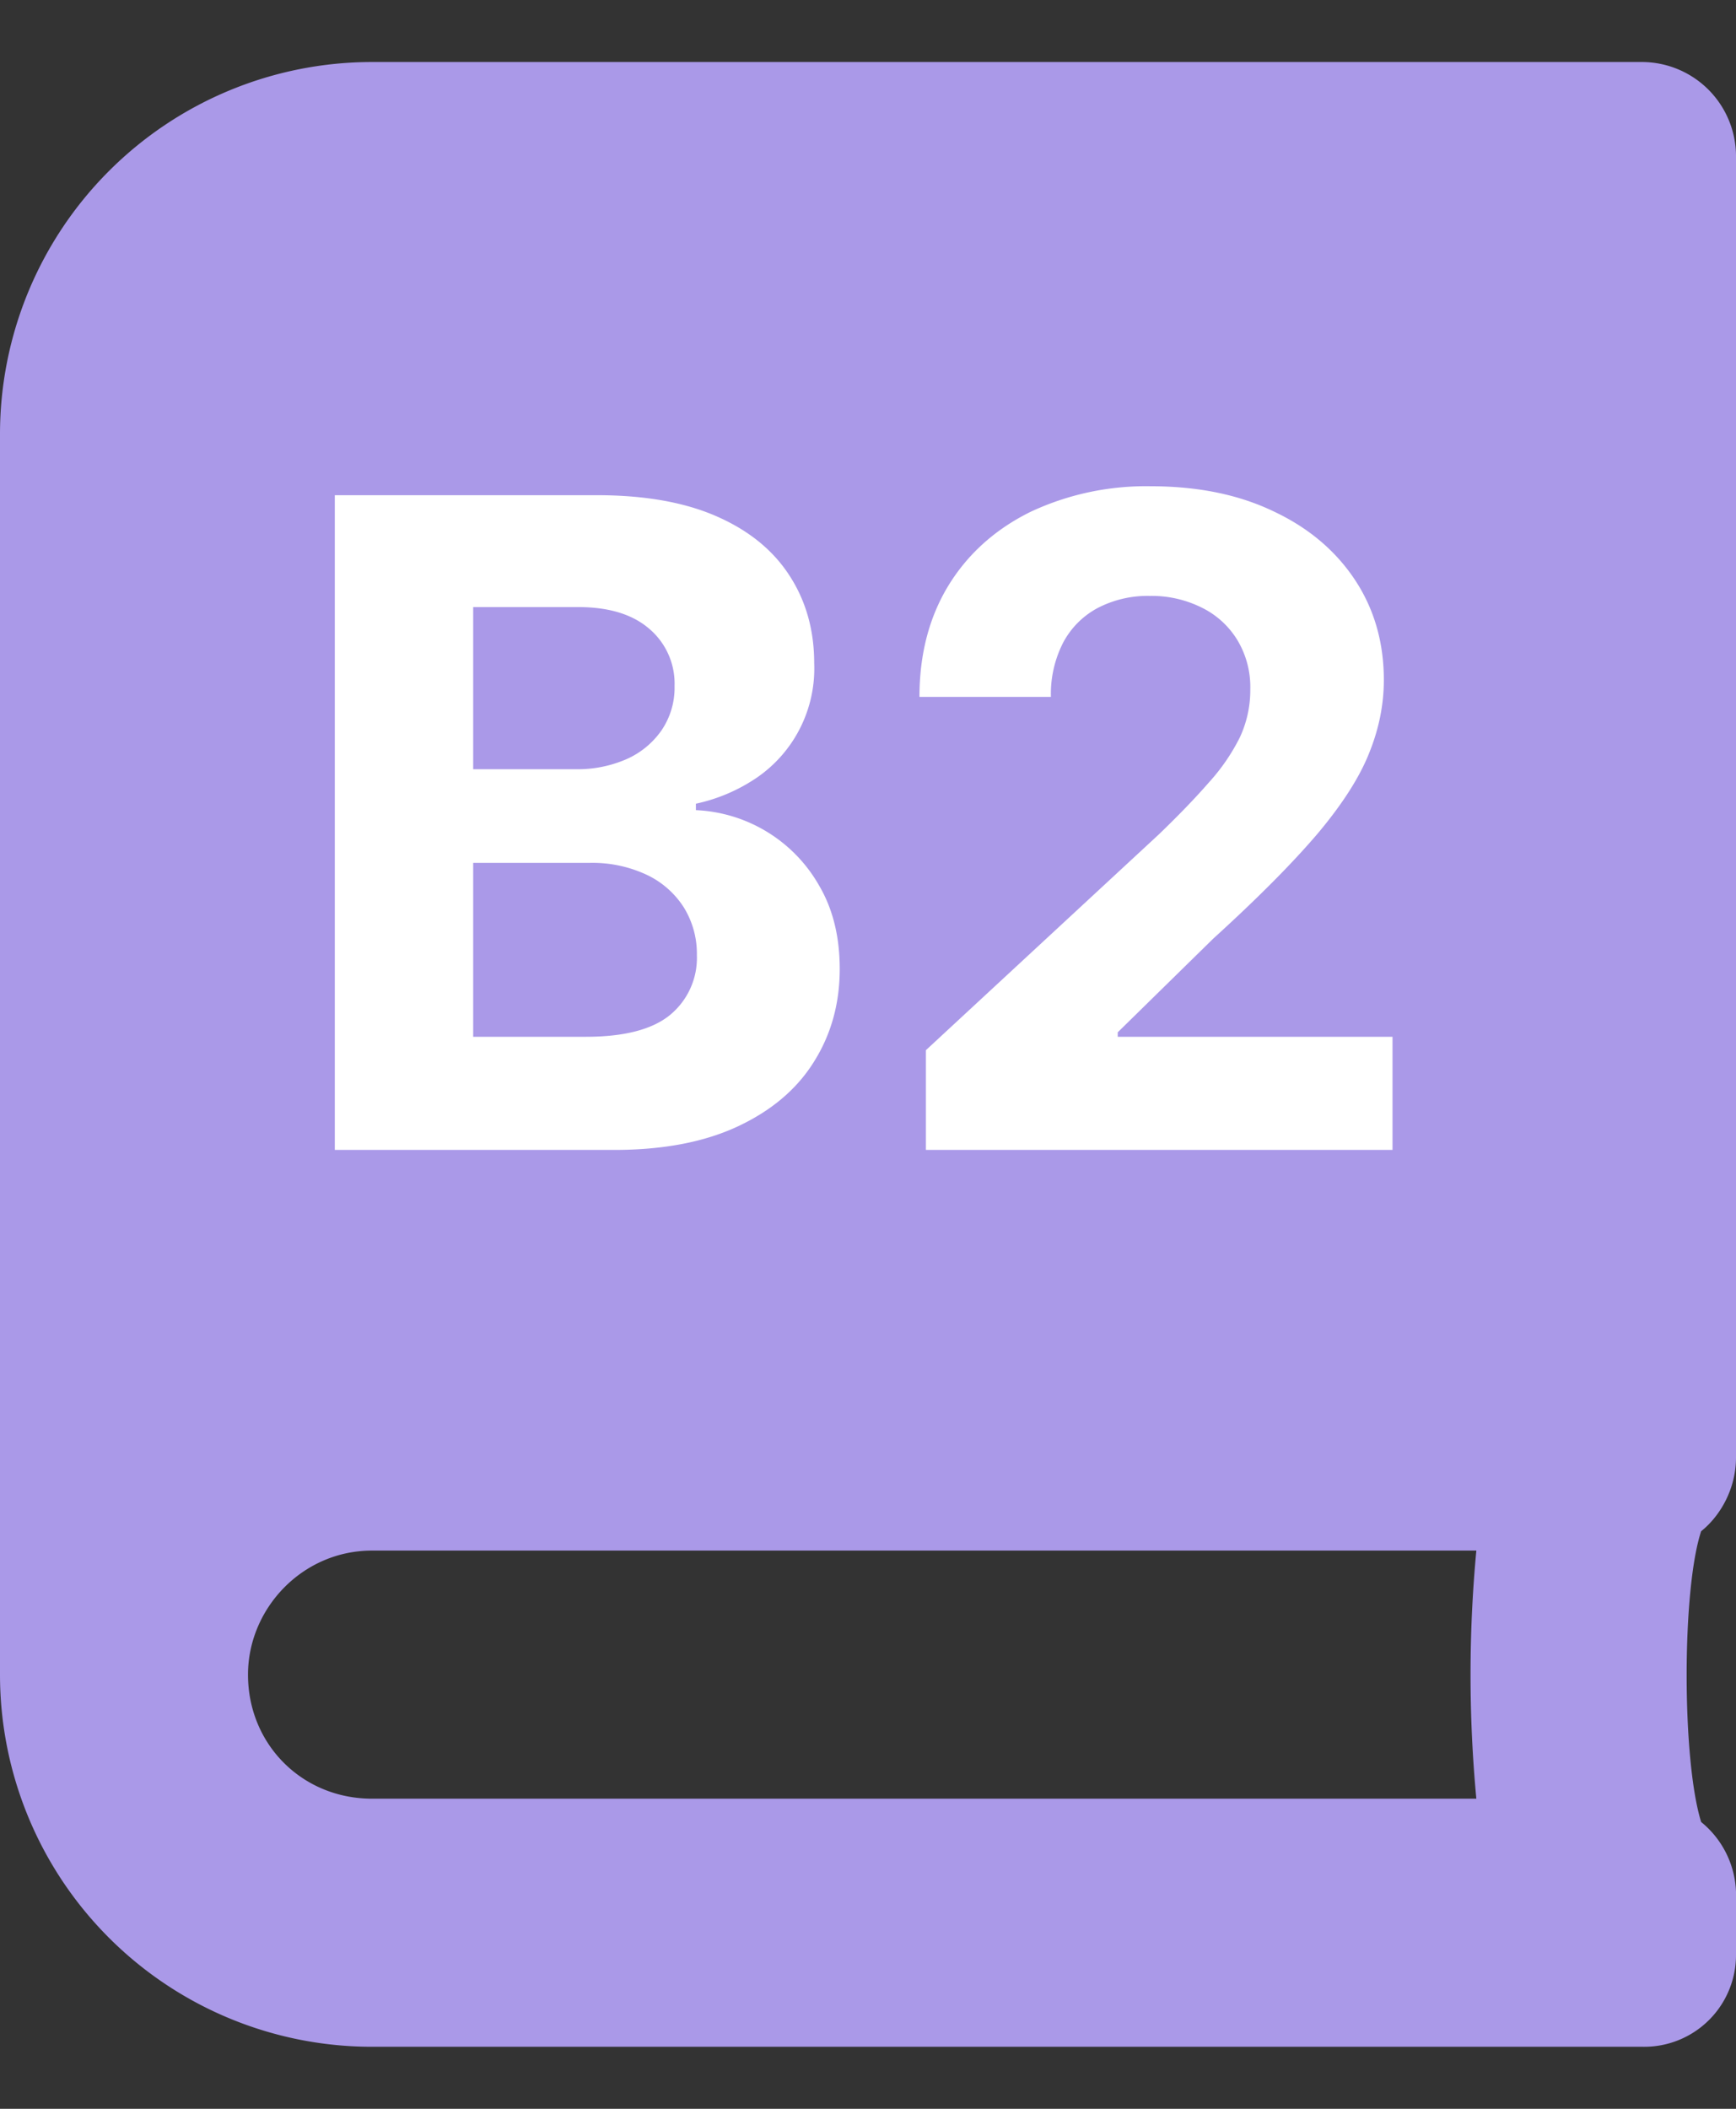
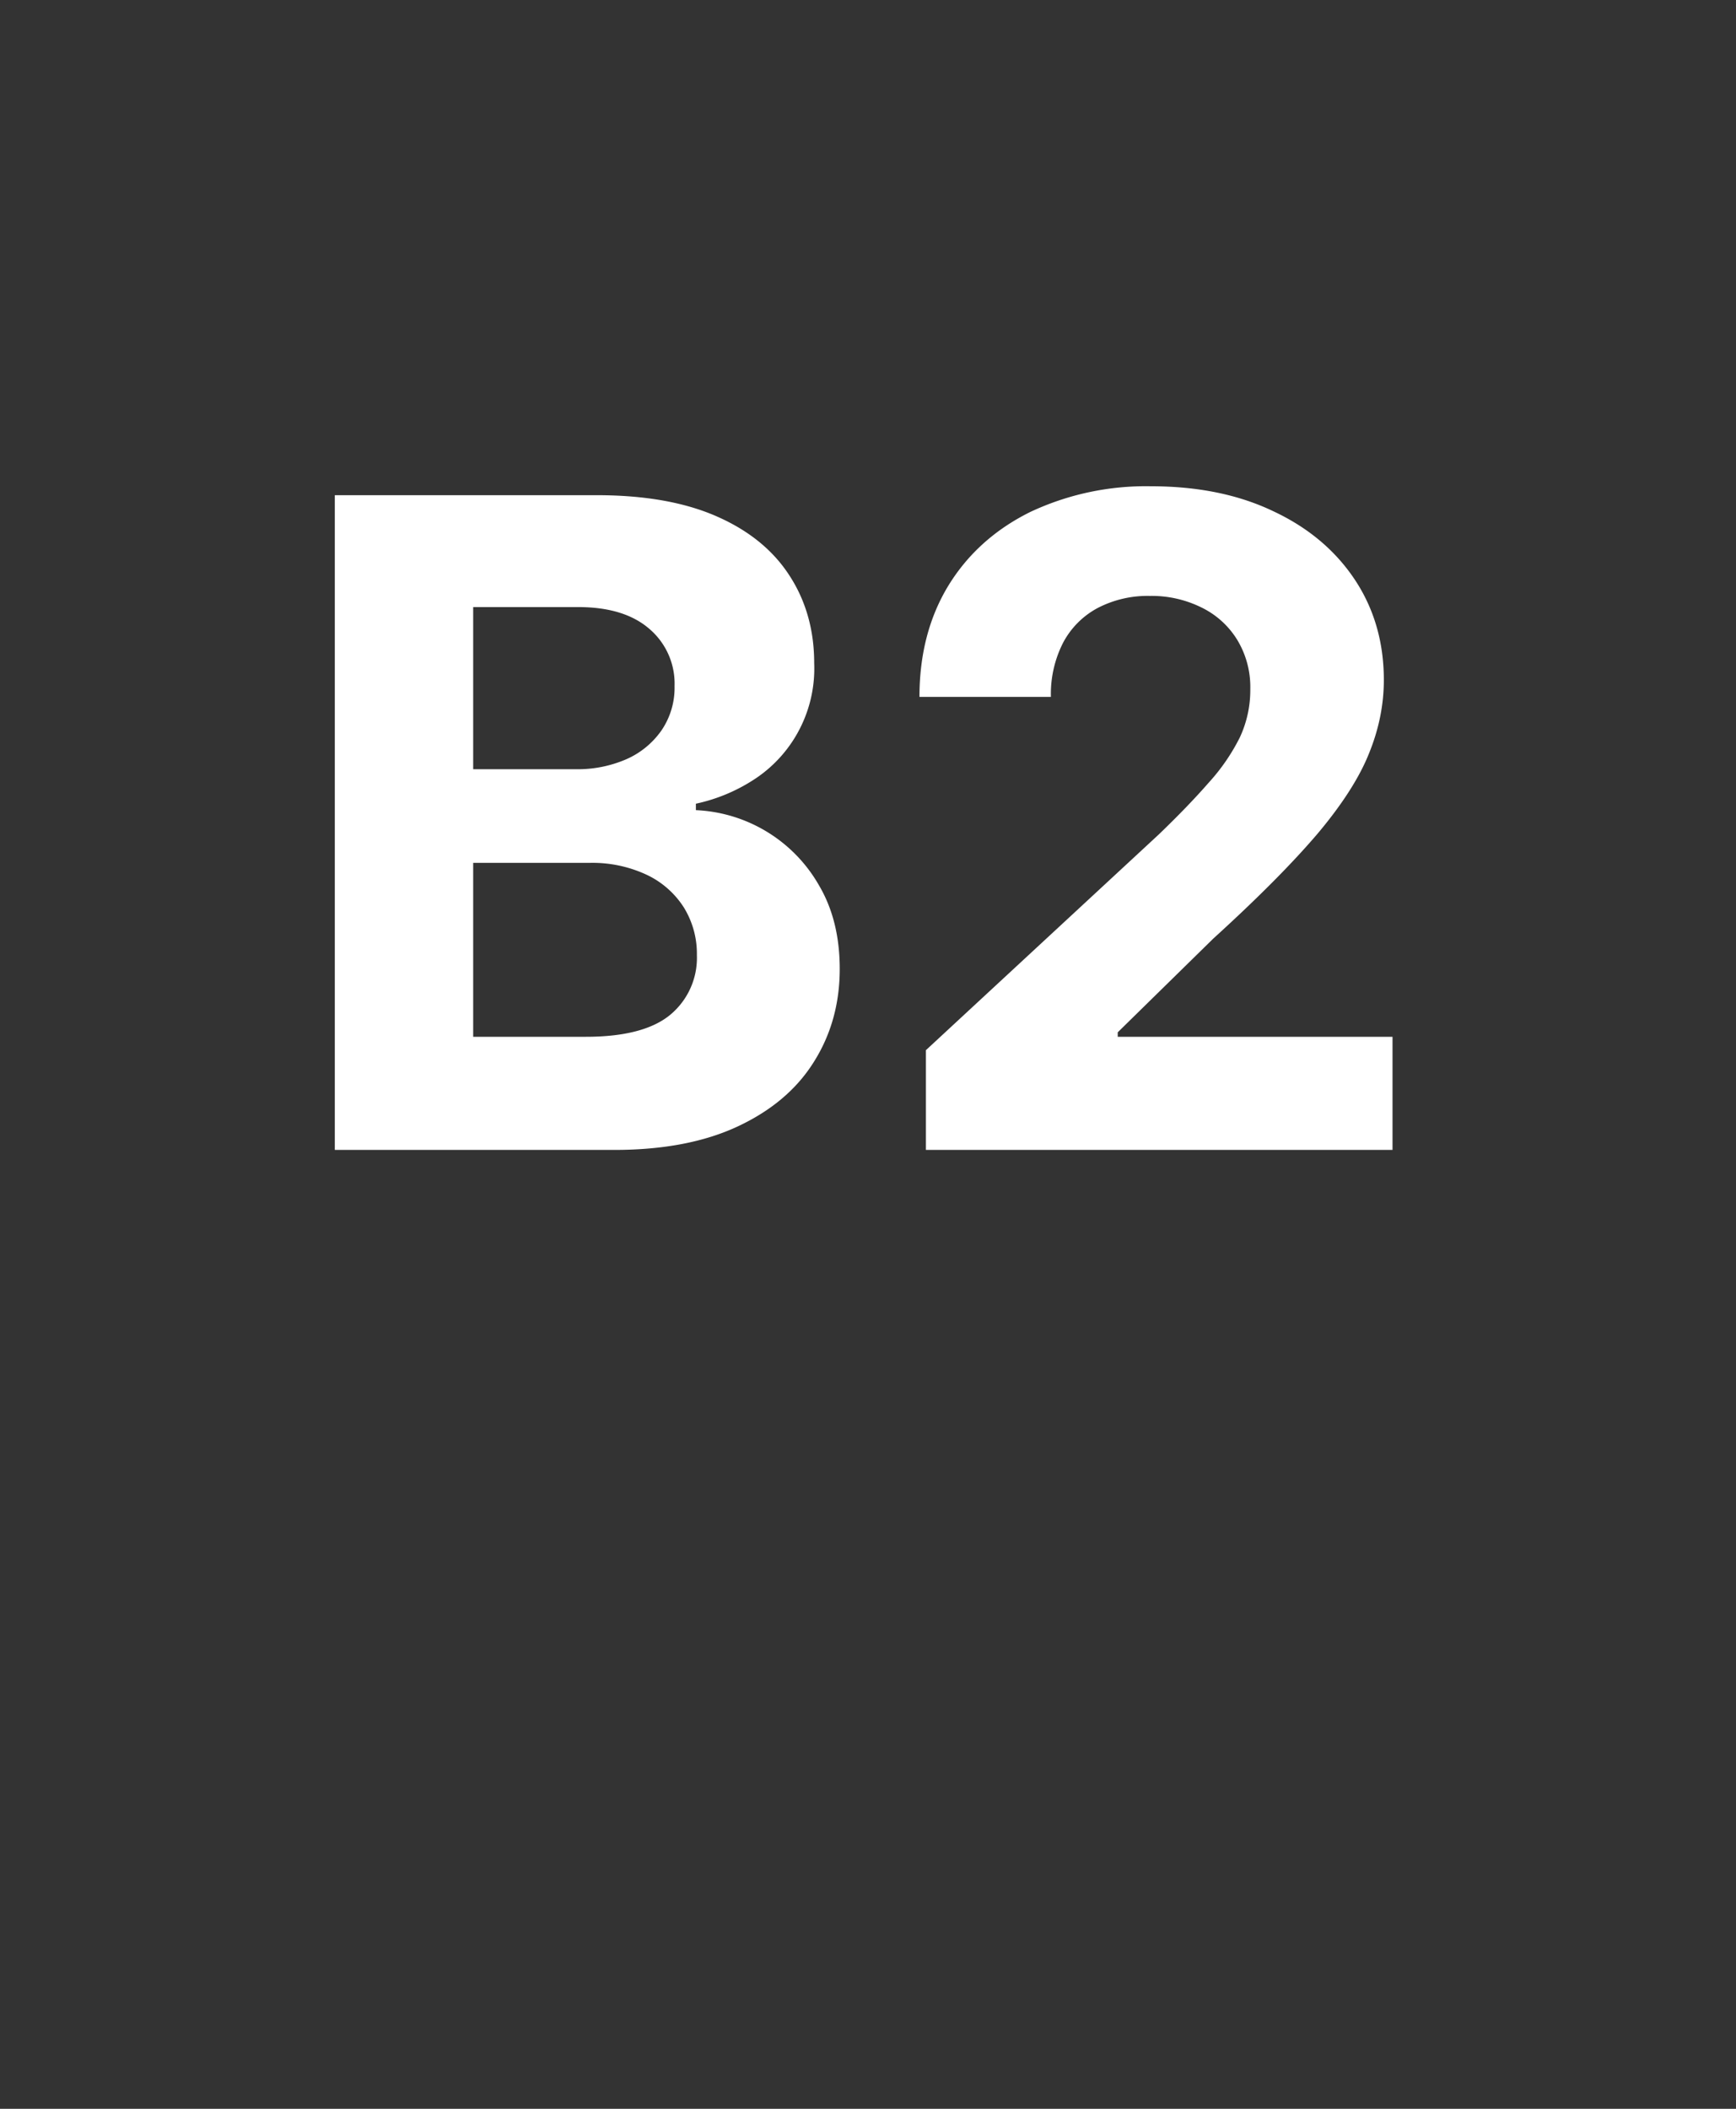
<svg xmlns="http://www.w3.org/2000/svg" width="14" height="17" viewBox="0 0 14 17" fill="none">
  <rect x="0" y="0" width="14" height="17" fill="#333333" stroke="none" />
-   <path d="M14 11.75c0 .25-.125.469-.281.594-.156.469-.156 1.844 0 2.344a.76.76 0 01.281.562v.5a.74.74 0 01-.75.75H3a3 3 0 01-3-3v-10a3 3 0 013-3h10.25a.76.76 0 01.75.75v10.5zm-2.094 2.75a10.706 10.706 0 010-2H3c-.563 0-1 .469-1 1 0 .563.438 1 1 1h8.906z" fill="#AA99E8" />
  <path d="M2.7 9.27V3.992h2.113c.389 0 .713.058.972.173.26.115.454.275.585.48.13.202.196.436.196.7a1.067 1.067 0 01-.464.925 1.395 1.395 0 01-.49.209v.052a1.204 1.204 0 01.995.61c.11.188.165.411.165.67 0 .28-.07.53-.209.75-.137.219-.34.391-.61.518-.27.127-.603.191-.998.191H2.7zm1.116-.912h.91c.31 0 .538-.06.68-.178a.596.596 0 00.214-.48.71.71 0 00-.106-.386.718.718 0 00-.301-.263 1.033 1.033 0 00-.461-.095h-.936v1.402zm0-2.157h.827a.984.984 0 00.407-.08.678.678 0 00.284-.232.61.61 0 00.106-.358.579.579 0 00-.204-.462c-.134-.116-.325-.175-.572-.175h-.848v1.307zM7.467 9.27v-.804l1.879-1.74c.16-.154.294-.293.402-.417a1.61 1.61 0 00.25-.363.901.901 0 00.085-.39.734.734 0 00-.106-.399.694.694 0 00-.288-.26.905.905 0 00-.415-.093.873.873 0 00-.423.098.675.675 0 00-.278.28.91.91 0 00-.098.436h-1.06c0-.345.079-.645.235-.9.156-.253.375-.45.657-.59a2.19 2.19 0 01.974-.208c.378 0 .707.067.987.201.282.132.501.316.658.552.156.235.234.505.234.809 0 .199-.04.396-.119.59-.077.194-.215.41-.414.647-.2.235-.48.518-.843.848l-.77.755v.036h2.216v.912H7.467z" fill="#fff" />
</svg>